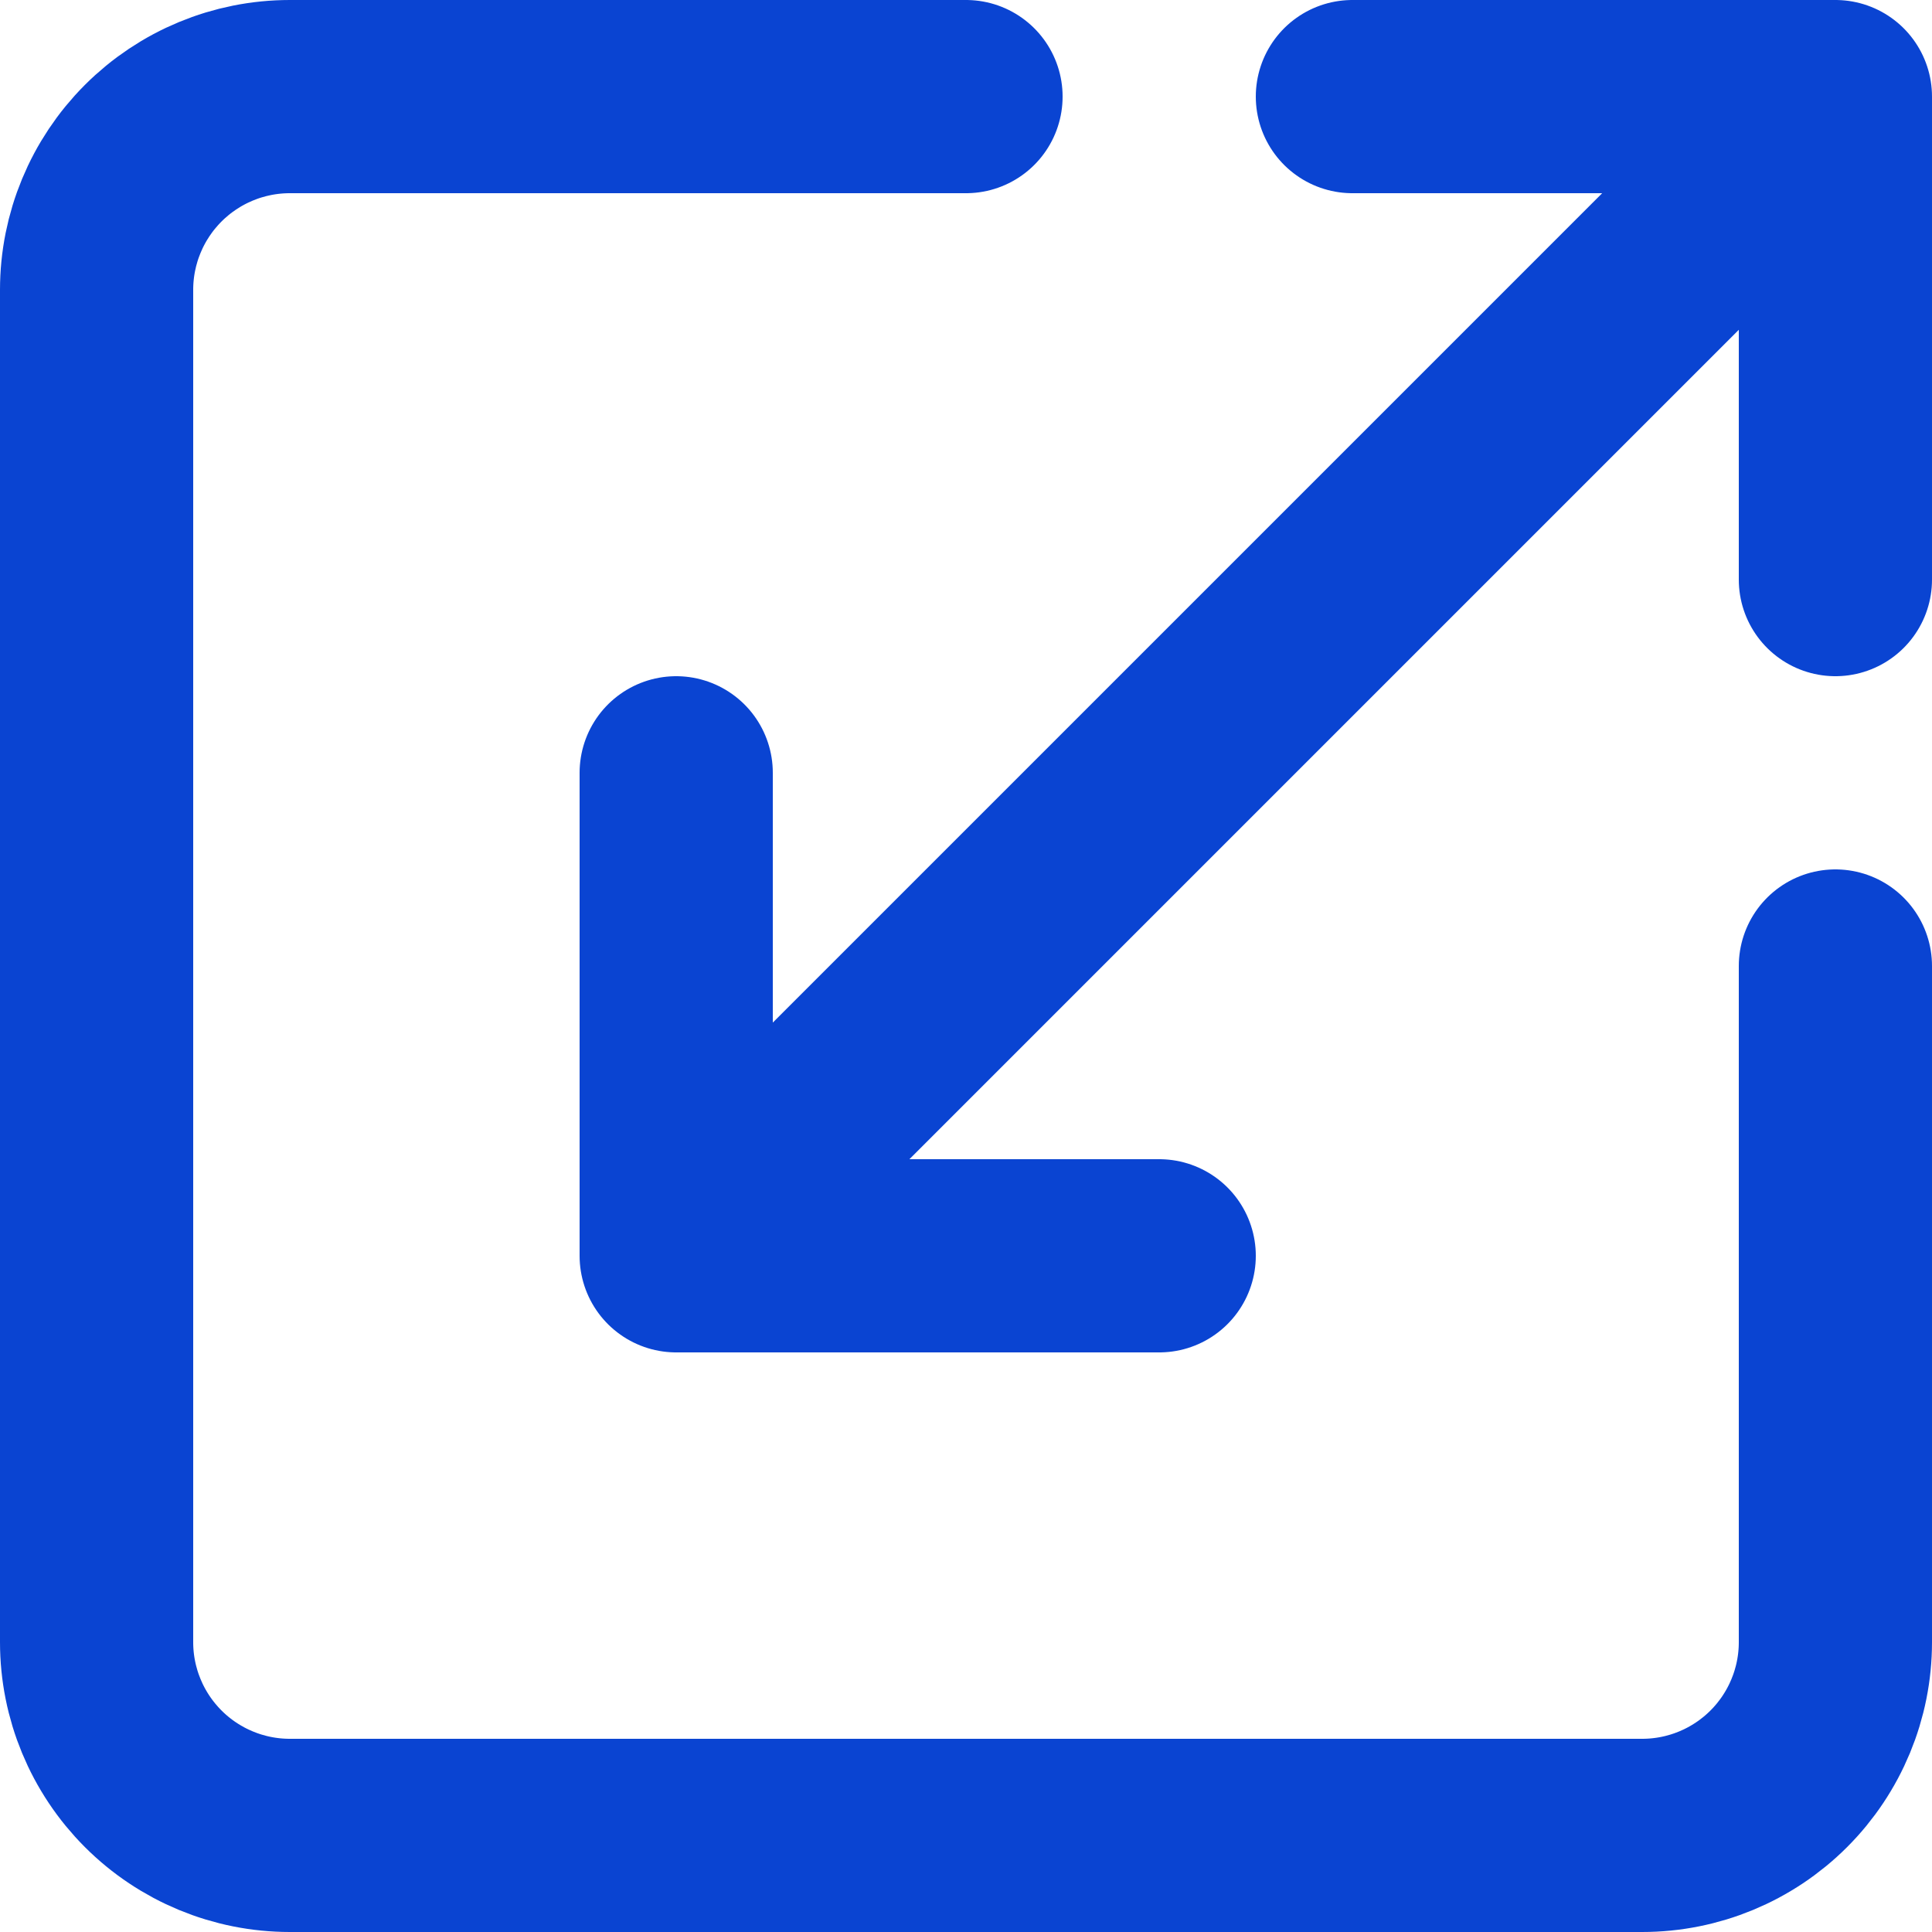
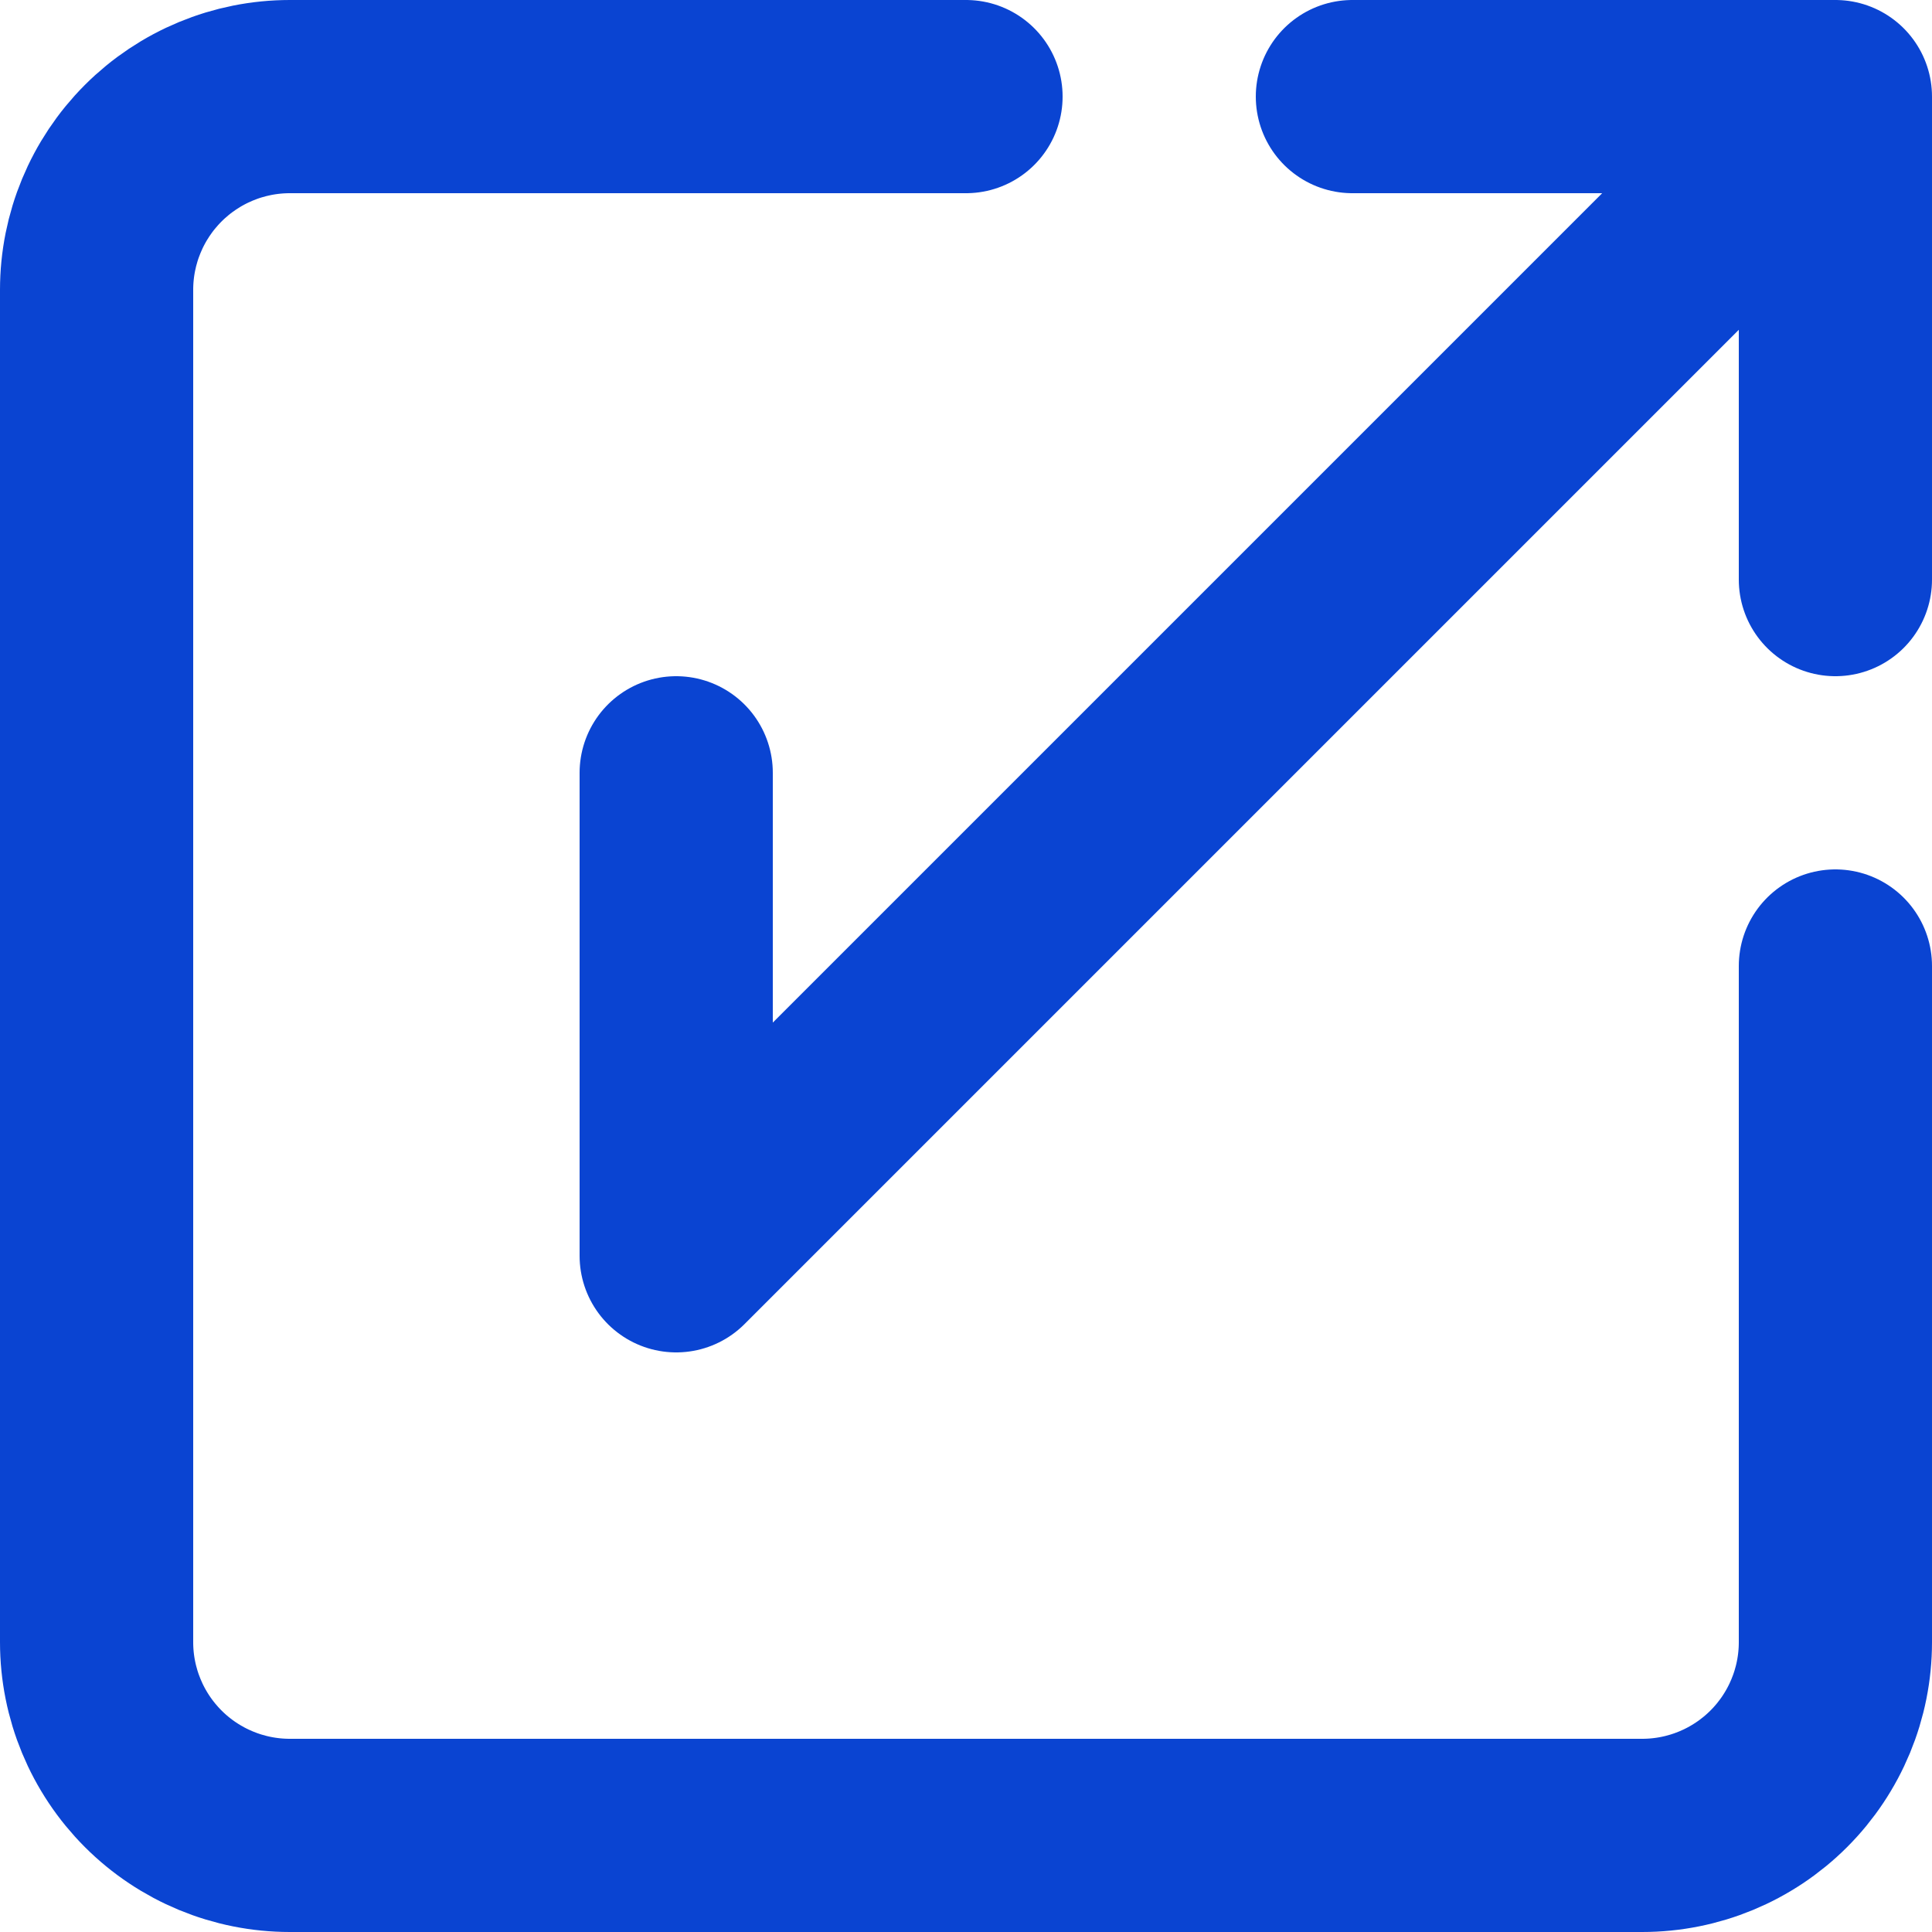
<svg xmlns="http://www.w3.org/2000/svg" width="20" height="20" viewBox="0 0 20 20" fill="none">
-   <path d="M10 1H3C2.47 1 1.961 1.211 1.586 1.586C1.211 1.961 1 2.47 1 3V17C1 17.53 1.211 18.039 1.586 18.414C1.961 18.789 2.47 19 3 19H17C17.53 19 18.039 18.789 18.414 18.414C18.789 18.039 19 17.53 19 17V10M12 13H7M7 13V8M7 13L19 1M14 1H19M19 1V6" stroke="#0A44D2" stroke-width="2" stroke-linecap="round" stroke-linejoin="round" />
+   <path d="M10 1H3C2.47 1 1.961 1.211 1.586 1.586C1.211 1.961 1 2.47 1 3V17C1 17.53 1.211 18.039 1.586 18.414C1.961 18.789 2.47 19 3 19H17C17.53 19 18.039 18.789 18.414 18.414C18.789 18.039 19 17.53 19 17V10M12 13M7 13V8M7 13L19 1M14 1H19M19 1V6" stroke="#0A44D2" stroke-width="2" stroke-linecap="round" stroke-linejoin="round" />
</svg>